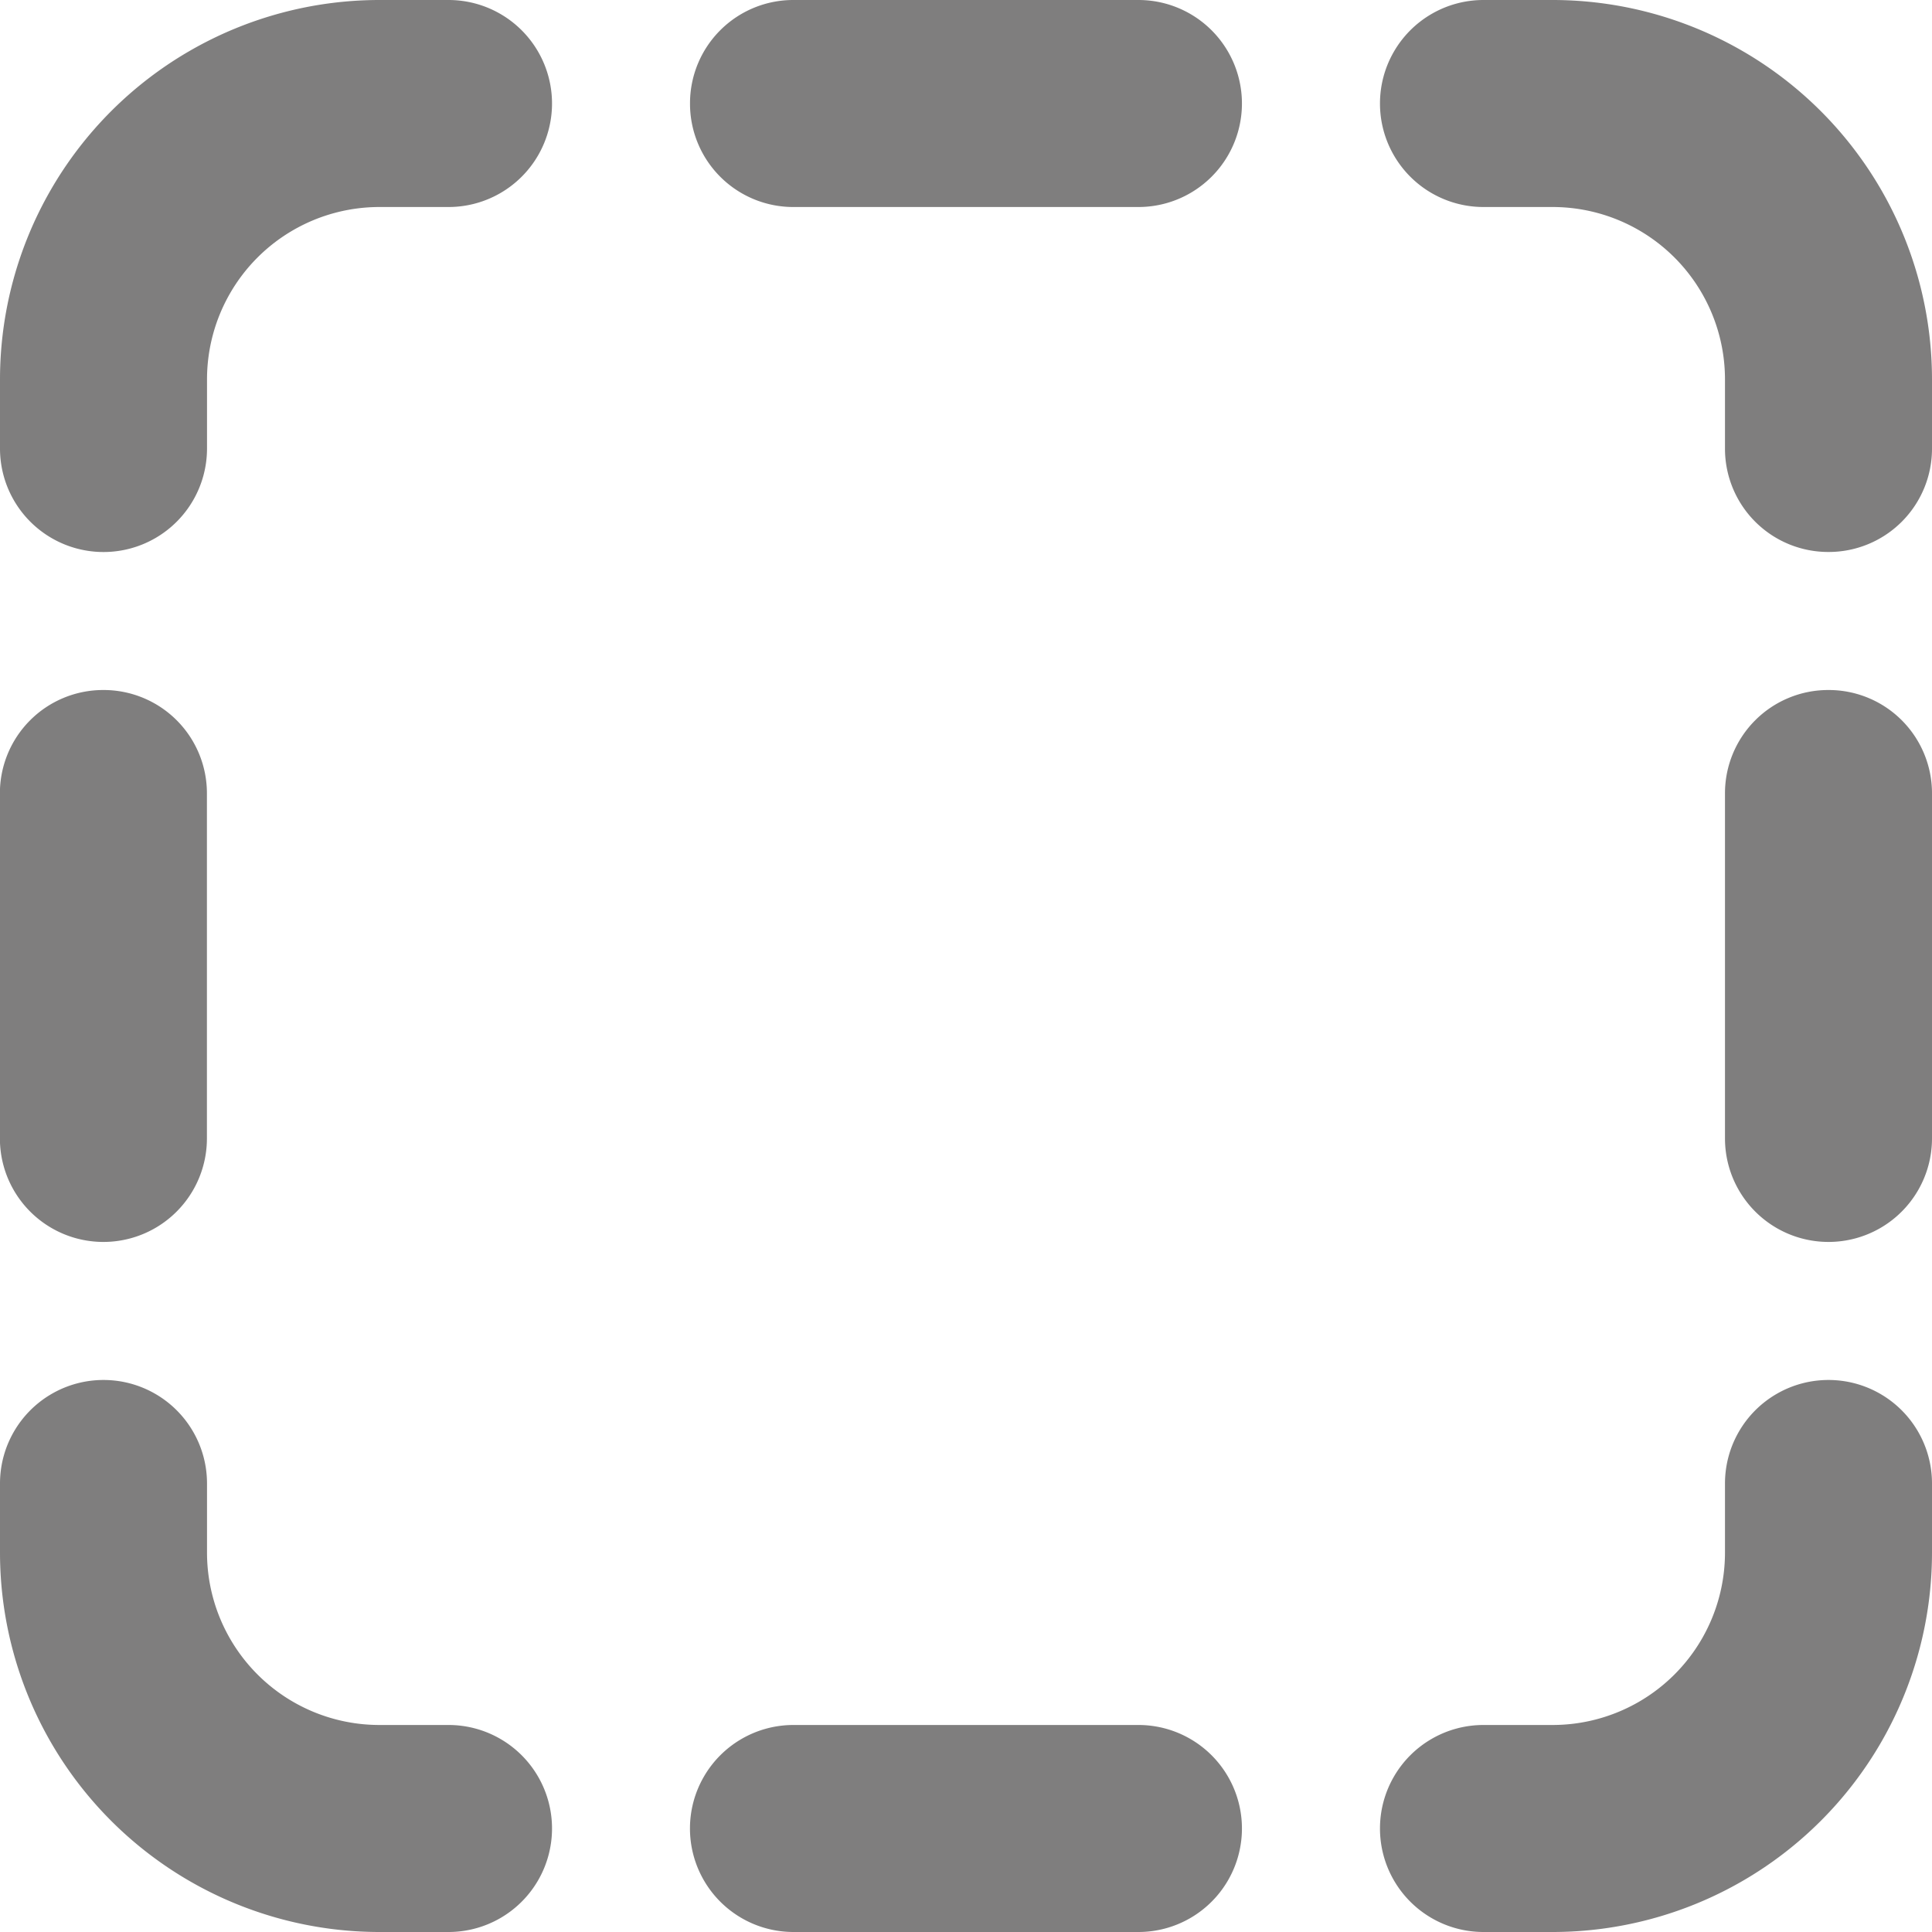
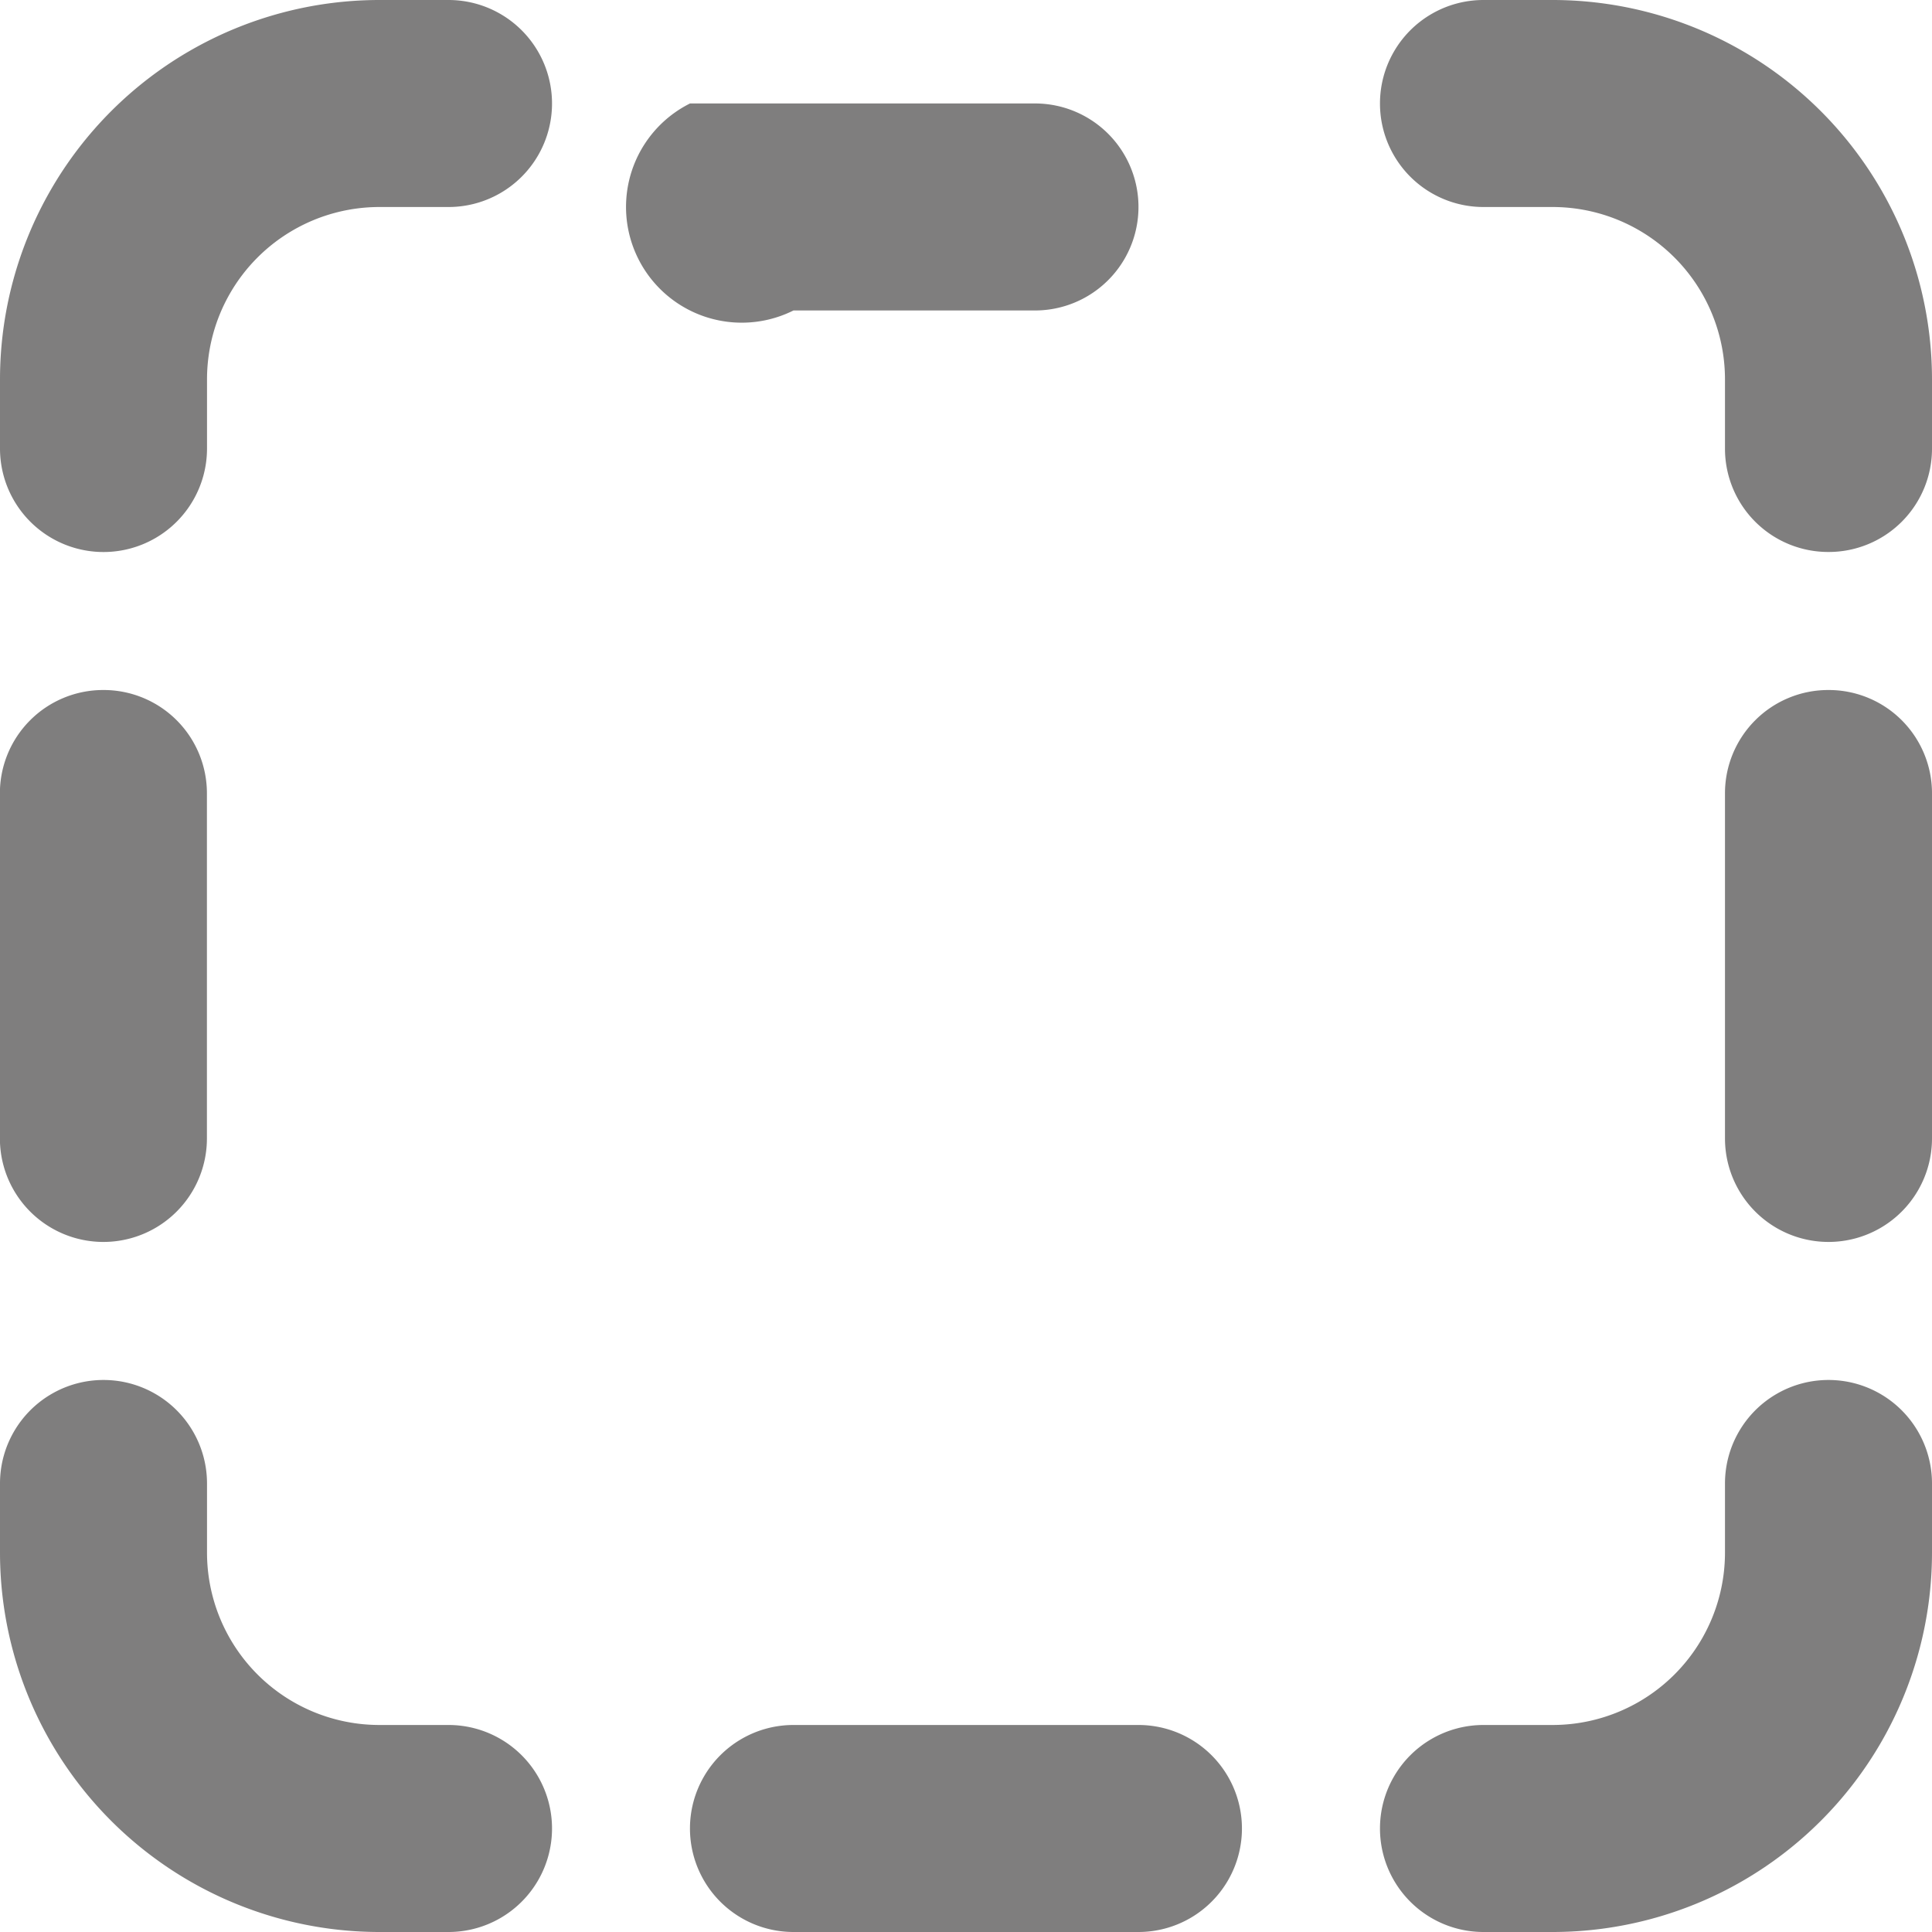
<svg xmlns="http://www.w3.org/2000/svg" width="20" height="20" viewBox="0 0 20 20">
-   <path id="square-dashed-regular" d="M3.929,32h.714a1.071,1.071,0,1,1,0,2.143H3.929a1.785,1.785,0,0,0-1.786,1.786v.714a1.071,1.071,0,1,1-2.143,0v-.714A3.929,3.929,0,0,1,3.929,32ZM1.071,39.143a1.069,1.069,0,0,1,1.071,1.071v3.571a1.071,1.071,0,1,1-2.143,0V40.214A1.069,1.069,0,0,1,1.071,39.143Zm17.857,0A1.069,1.069,0,0,1,20,40.214v3.571a1.071,1.071,0,1,1-2.143,0V40.214A1.069,1.069,0,0,1,18.929,39.143Zm0-1.429a1.069,1.069,0,0,1-1.071-1.071v-.714a1.785,1.785,0,0,0-1.786-1.786h-.714a1.071,1.071,0,1,1,0-2.143h.714A3.929,3.929,0,0,1,20,35.929v.714A1.069,1.069,0,0,1,18.929,37.714ZM20,47.357v.714A3.929,3.929,0,0,1,16.071,52h-.714a1.071,1.071,0,1,1,0-2.143h.714a1.785,1.785,0,0,0,1.786-1.786v-.714a1.071,1.071,0,1,1,2.143,0Zm-17.857,0v.714a1.785,1.785,0,0,0,1.786,1.786h.714a1.071,1.071,0,1,1,0,2.143H3.929A3.929,3.929,0,0,1,0,48.071v-.714a1.071,1.071,0,1,1,2.143,0ZM8.214,52a1.071,1.071,0,1,1,0-2.143h3.571a1.071,1.071,0,1,1,0,2.143ZM7.143,33.071A1.069,1.069,0,0,1,8.214,32h3.571a1.071,1.071,0,1,1,0,2.143H8.214A1.069,1.069,0,0,1,7.143,33.071Z" transform="translate(0 -32)" fill="#7f7e7e" />
+   <path id="square-dashed-regular" d="M3.929,32h.714a1.071,1.071,0,1,1,0,2.143H3.929a1.785,1.785,0,0,0-1.786,1.786v.714a1.071,1.071,0,1,1-2.143,0v-.714A3.929,3.929,0,0,1,3.929,32ZM1.071,39.143a1.069,1.069,0,0,1,1.071,1.071v3.571a1.071,1.071,0,1,1-2.143,0V40.214A1.069,1.069,0,0,1,1.071,39.143Zm17.857,0A1.069,1.069,0,0,1,20,40.214v3.571a1.071,1.071,0,1,1-2.143,0V40.214A1.069,1.069,0,0,1,18.929,39.143Zm0-1.429a1.069,1.069,0,0,1-1.071-1.071v-.714a1.785,1.785,0,0,0-1.786-1.786h-.714a1.071,1.071,0,1,1,0-2.143h.714A3.929,3.929,0,0,1,20,35.929v.714A1.069,1.069,0,0,1,18.929,37.714ZM20,47.357v.714A3.929,3.929,0,0,1,16.071,52h-.714a1.071,1.071,0,1,1,0-2.143h.714a1.785,1.785,0,0,0,1.786-1.786v-.714a1.071,1.071,0,1,1,2.143,0Zm-17.857,0v.714a1.785,1.785,0,0,0,1.786,1.786h.714a1.071,1.071,0,1,1,0,2.143H3.929A3.929,3.929,0,0,1,0,48.071v-.714a1.071,1.071,0,1,1,2.143,0ZM8.214,52a1.071,1.071,0,1,1,0-2.143h3.571a1.071,1.071,0,1,1,0,2.143ZM7.143,33.071h3.571a1.071,1.071,0,1,1,0,2.143H8.214A1.069,1.069,0,0,1,7.143,33.071Z" transform="translate(0 -32)" fill="#7f7e7e" />
</svg>